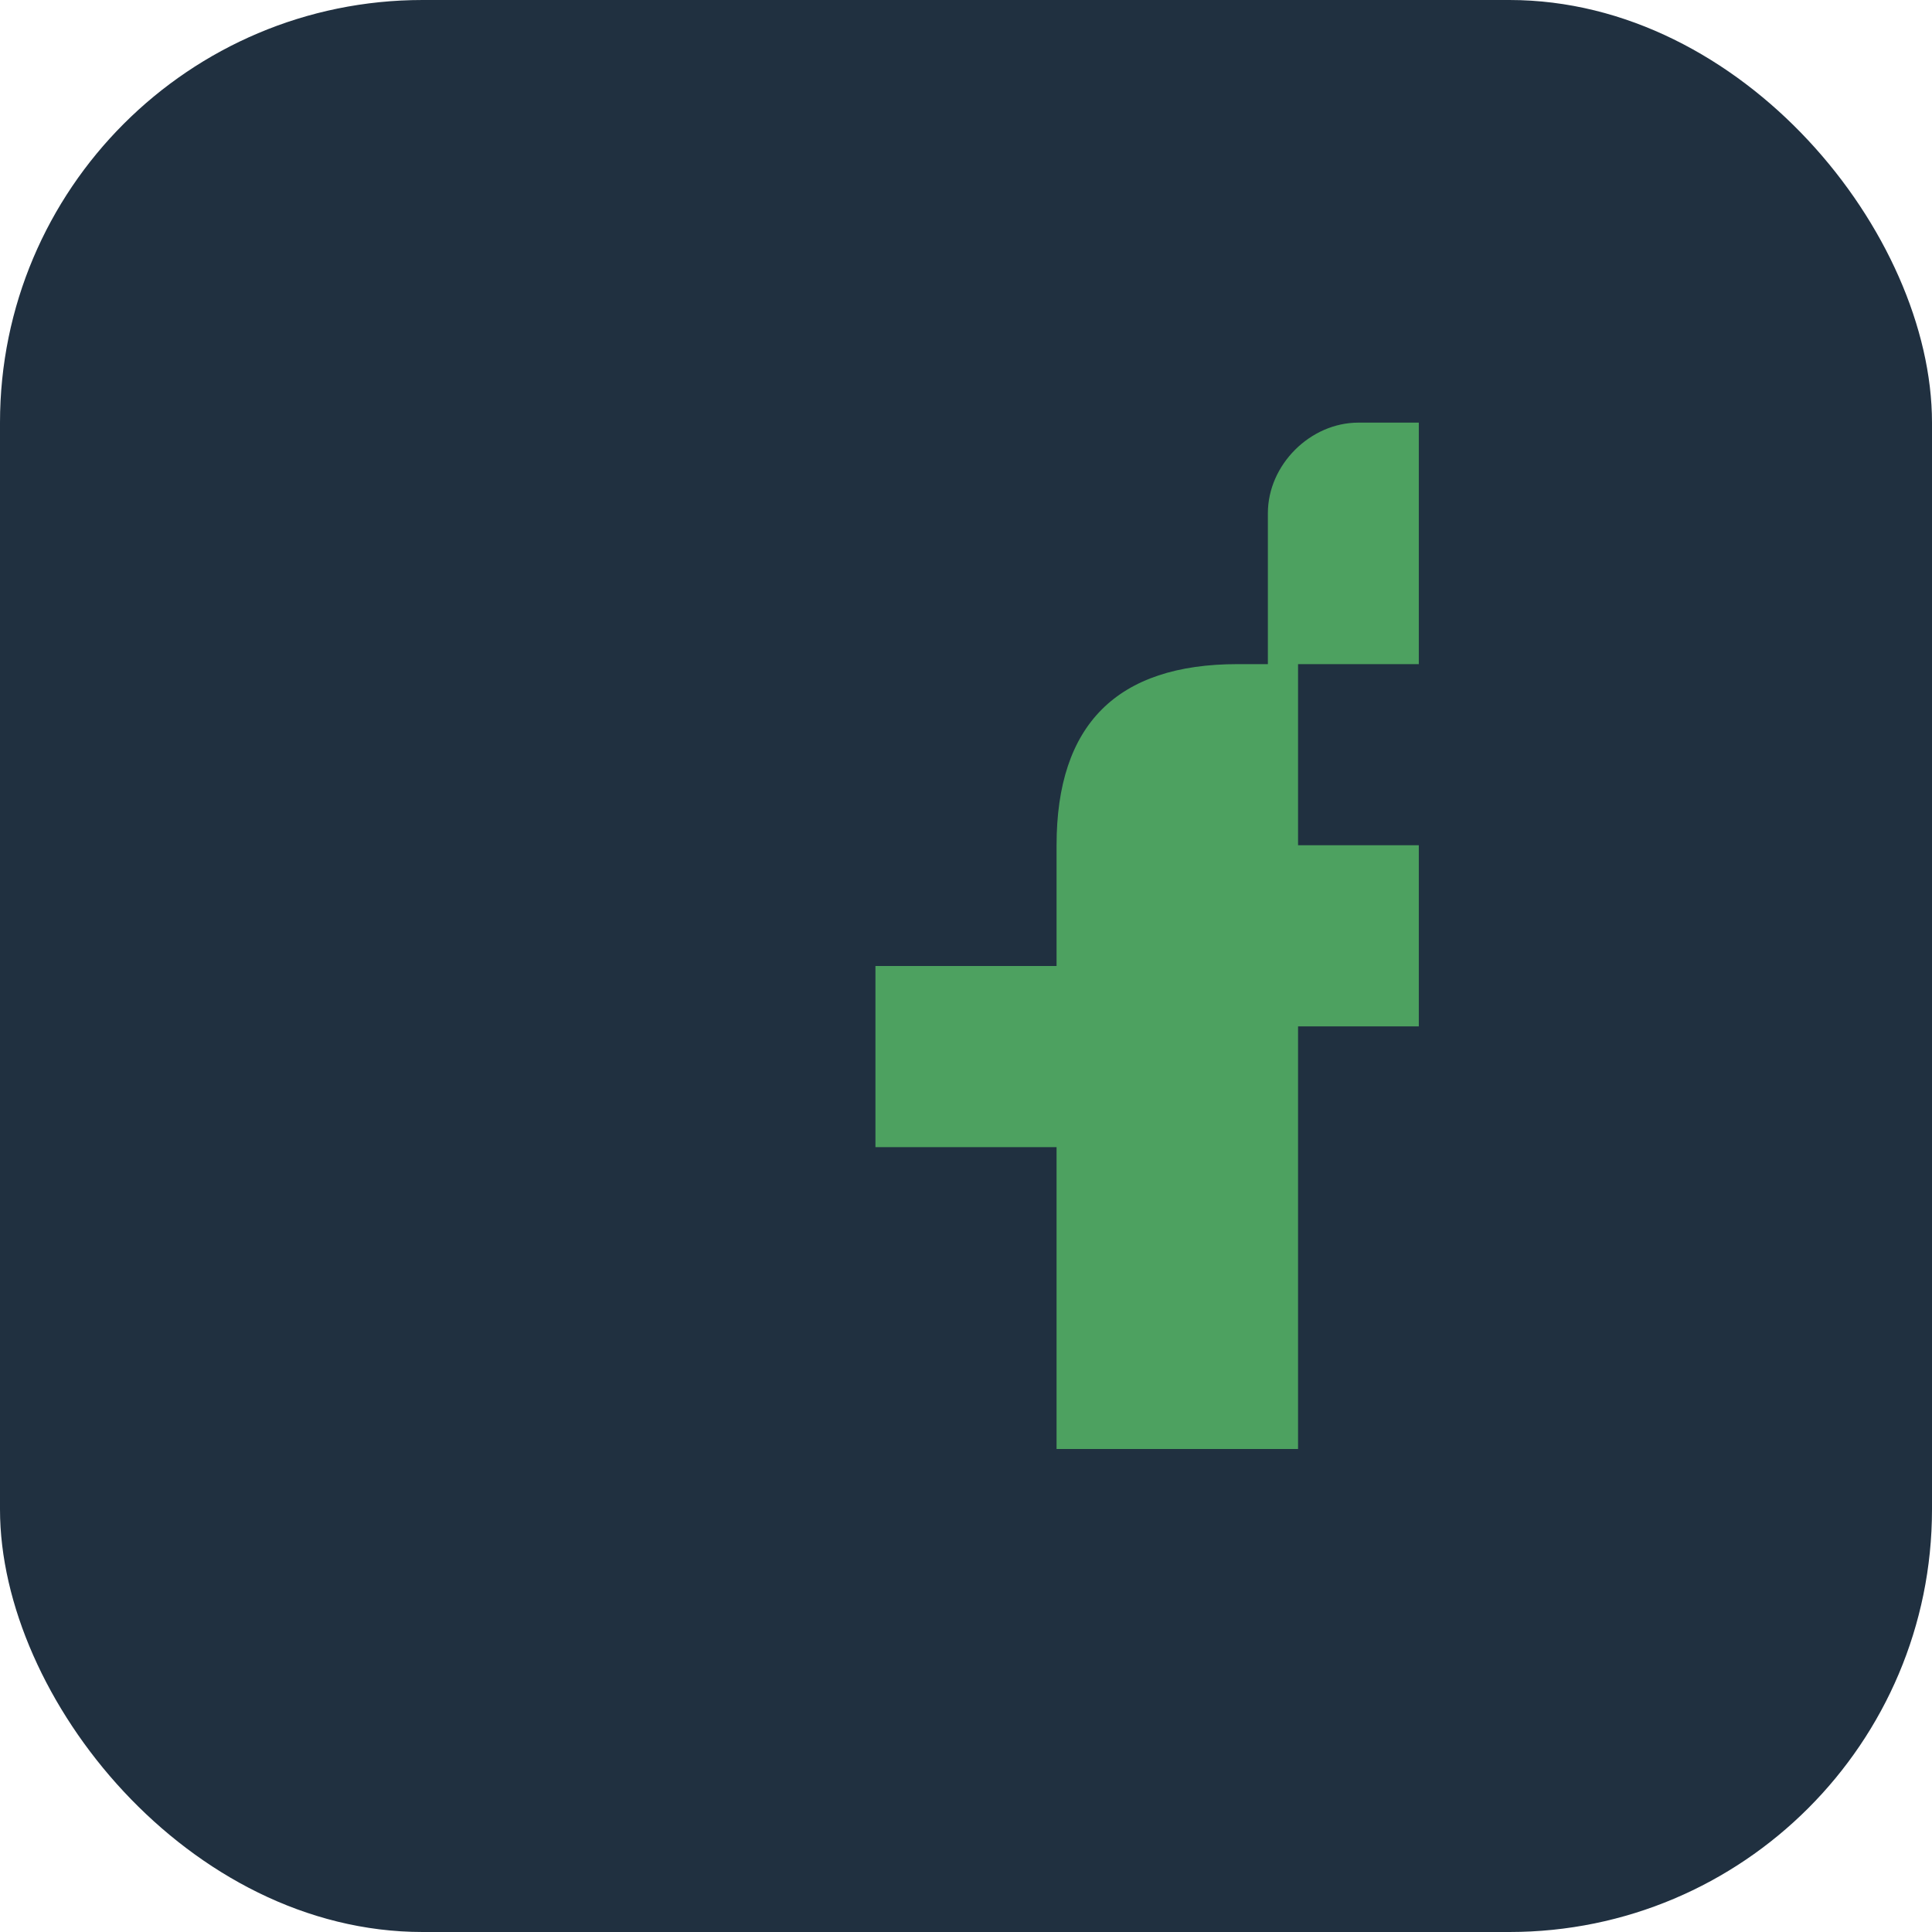
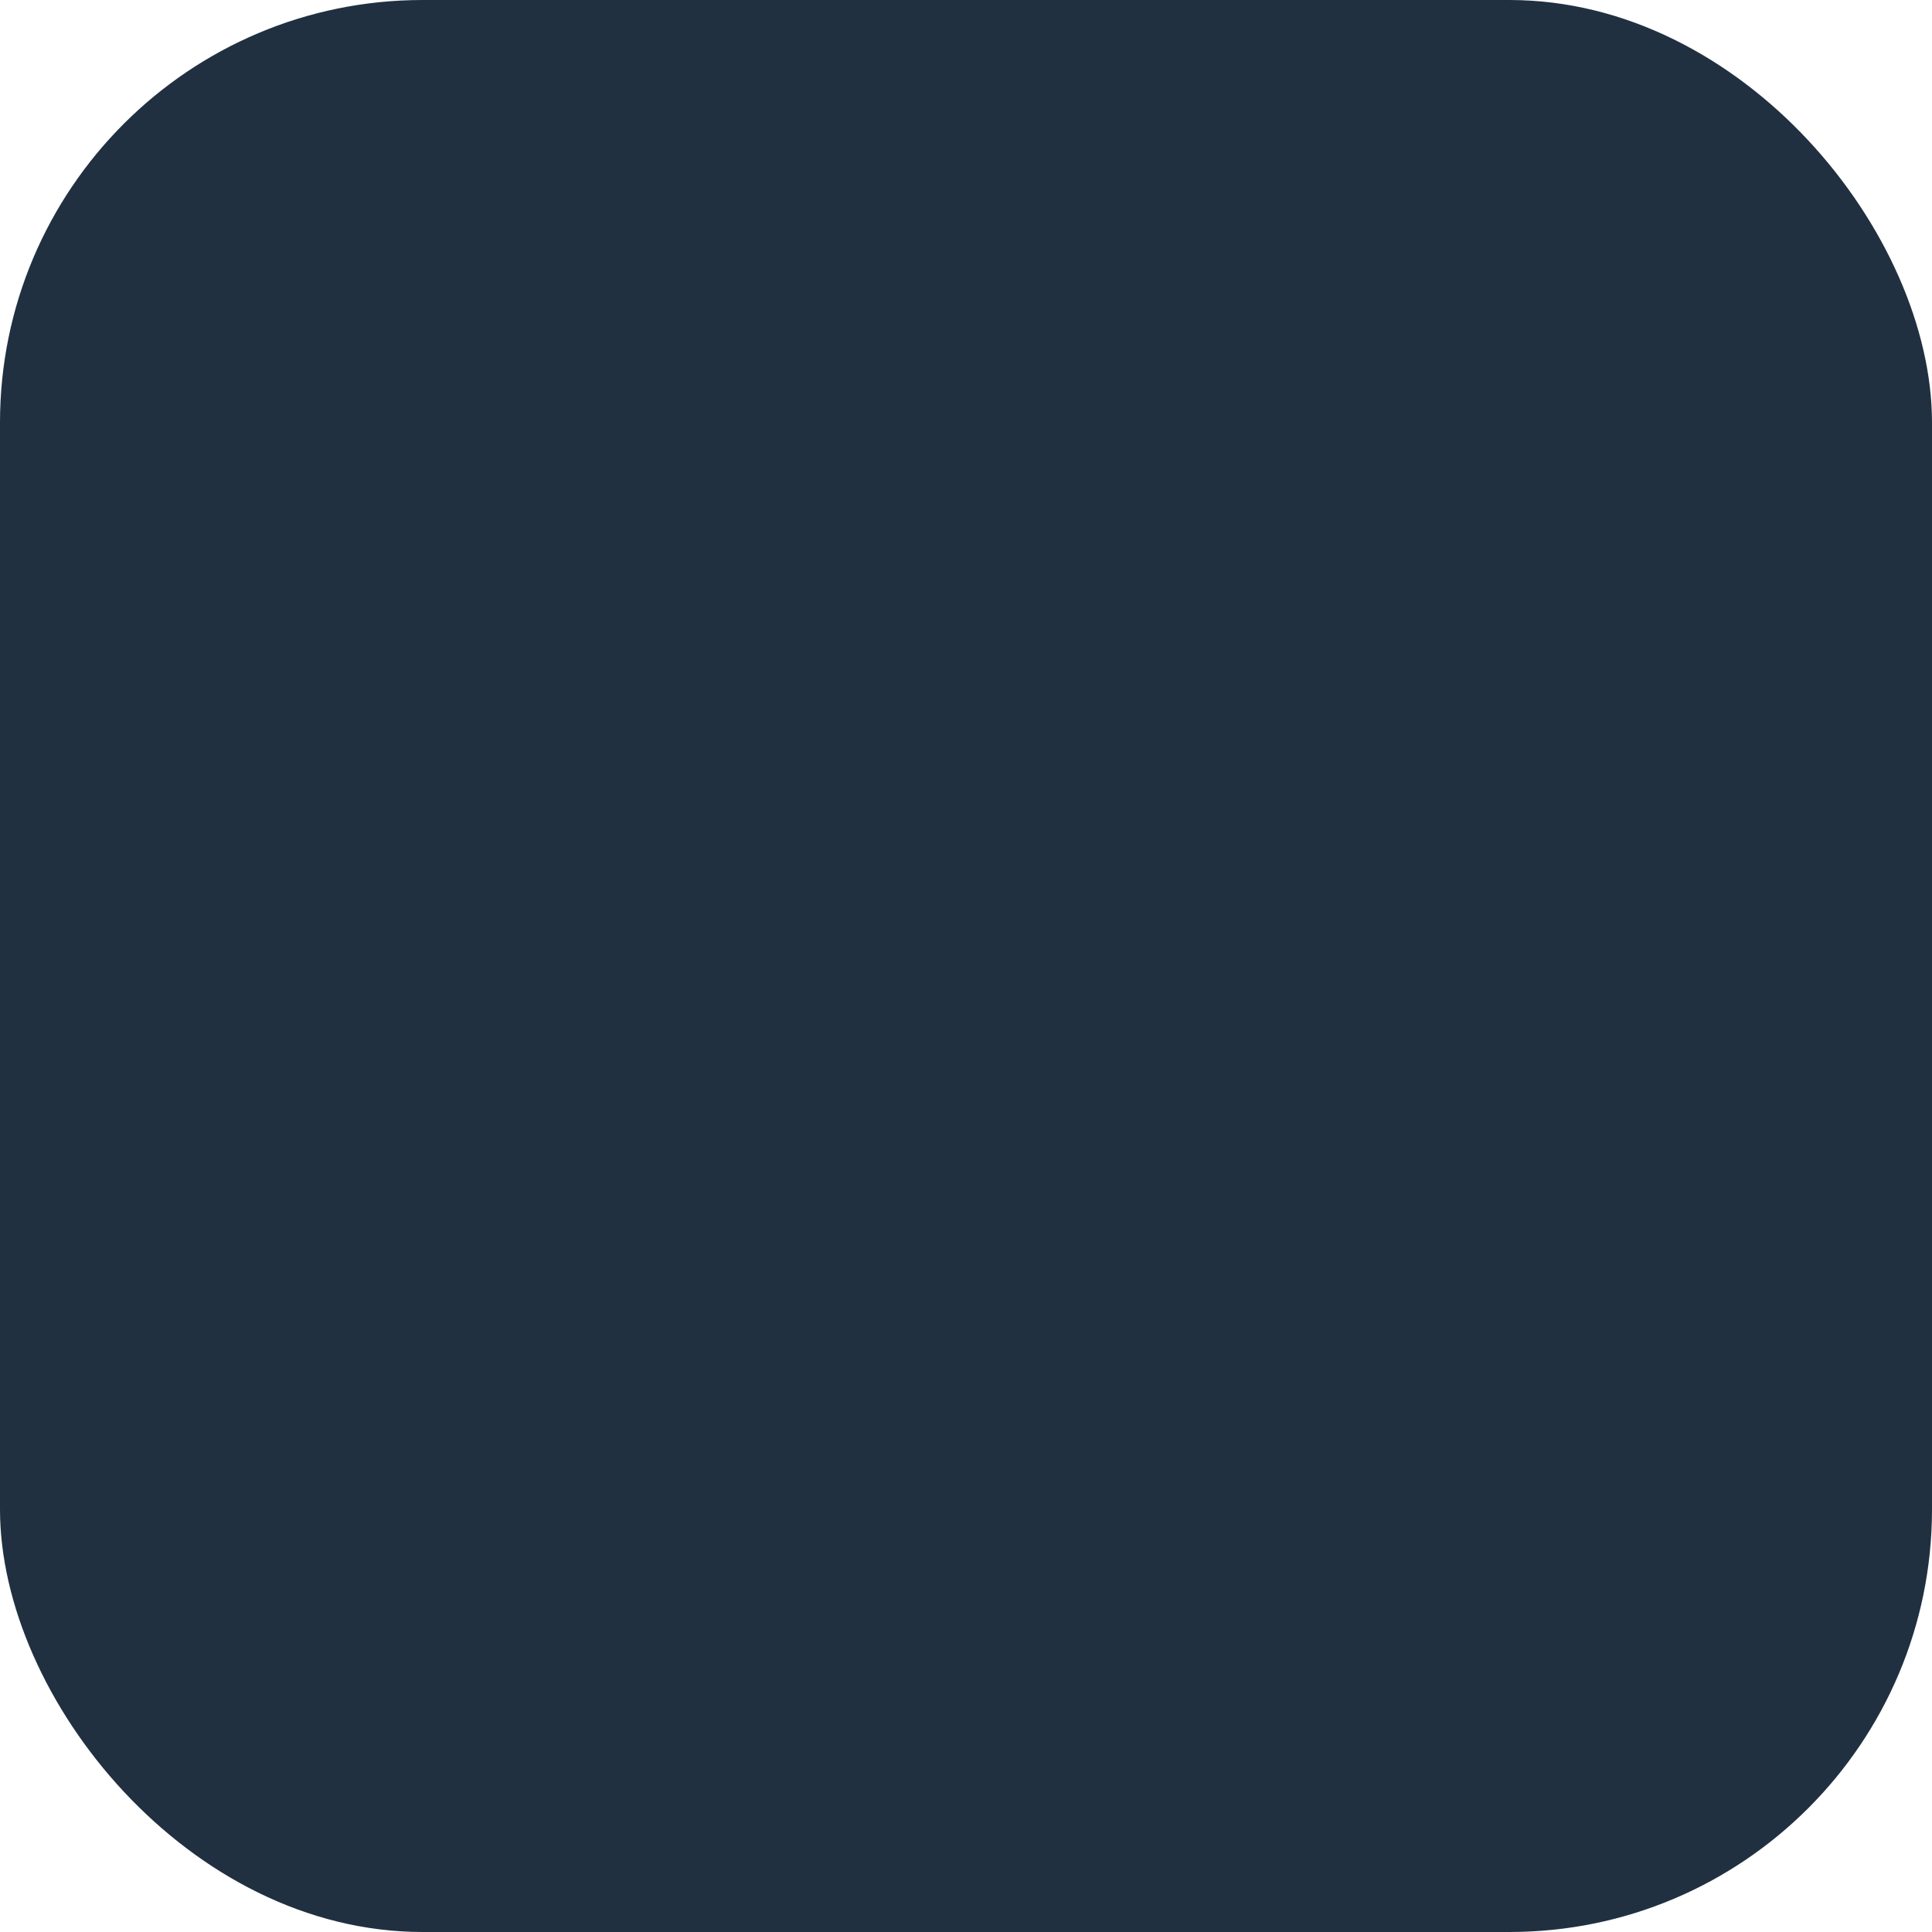
<svg xmlns="http://www.w3.org/2000/svg" width="32" height="32" viewBox="0 0 32 32">
  <rect width="32" height="32" rx="7" fill="#203040" />
-   <path d="M19 11h2V8.5c0-.8.7-1.5 1.5-1.5h1v4h-2v3h2v3h-2c0 0 0 7 0 7h-4V19h-3v-3h3v-2c0-2 1-3 3-3z" fill="#4DA160" />
</svg>